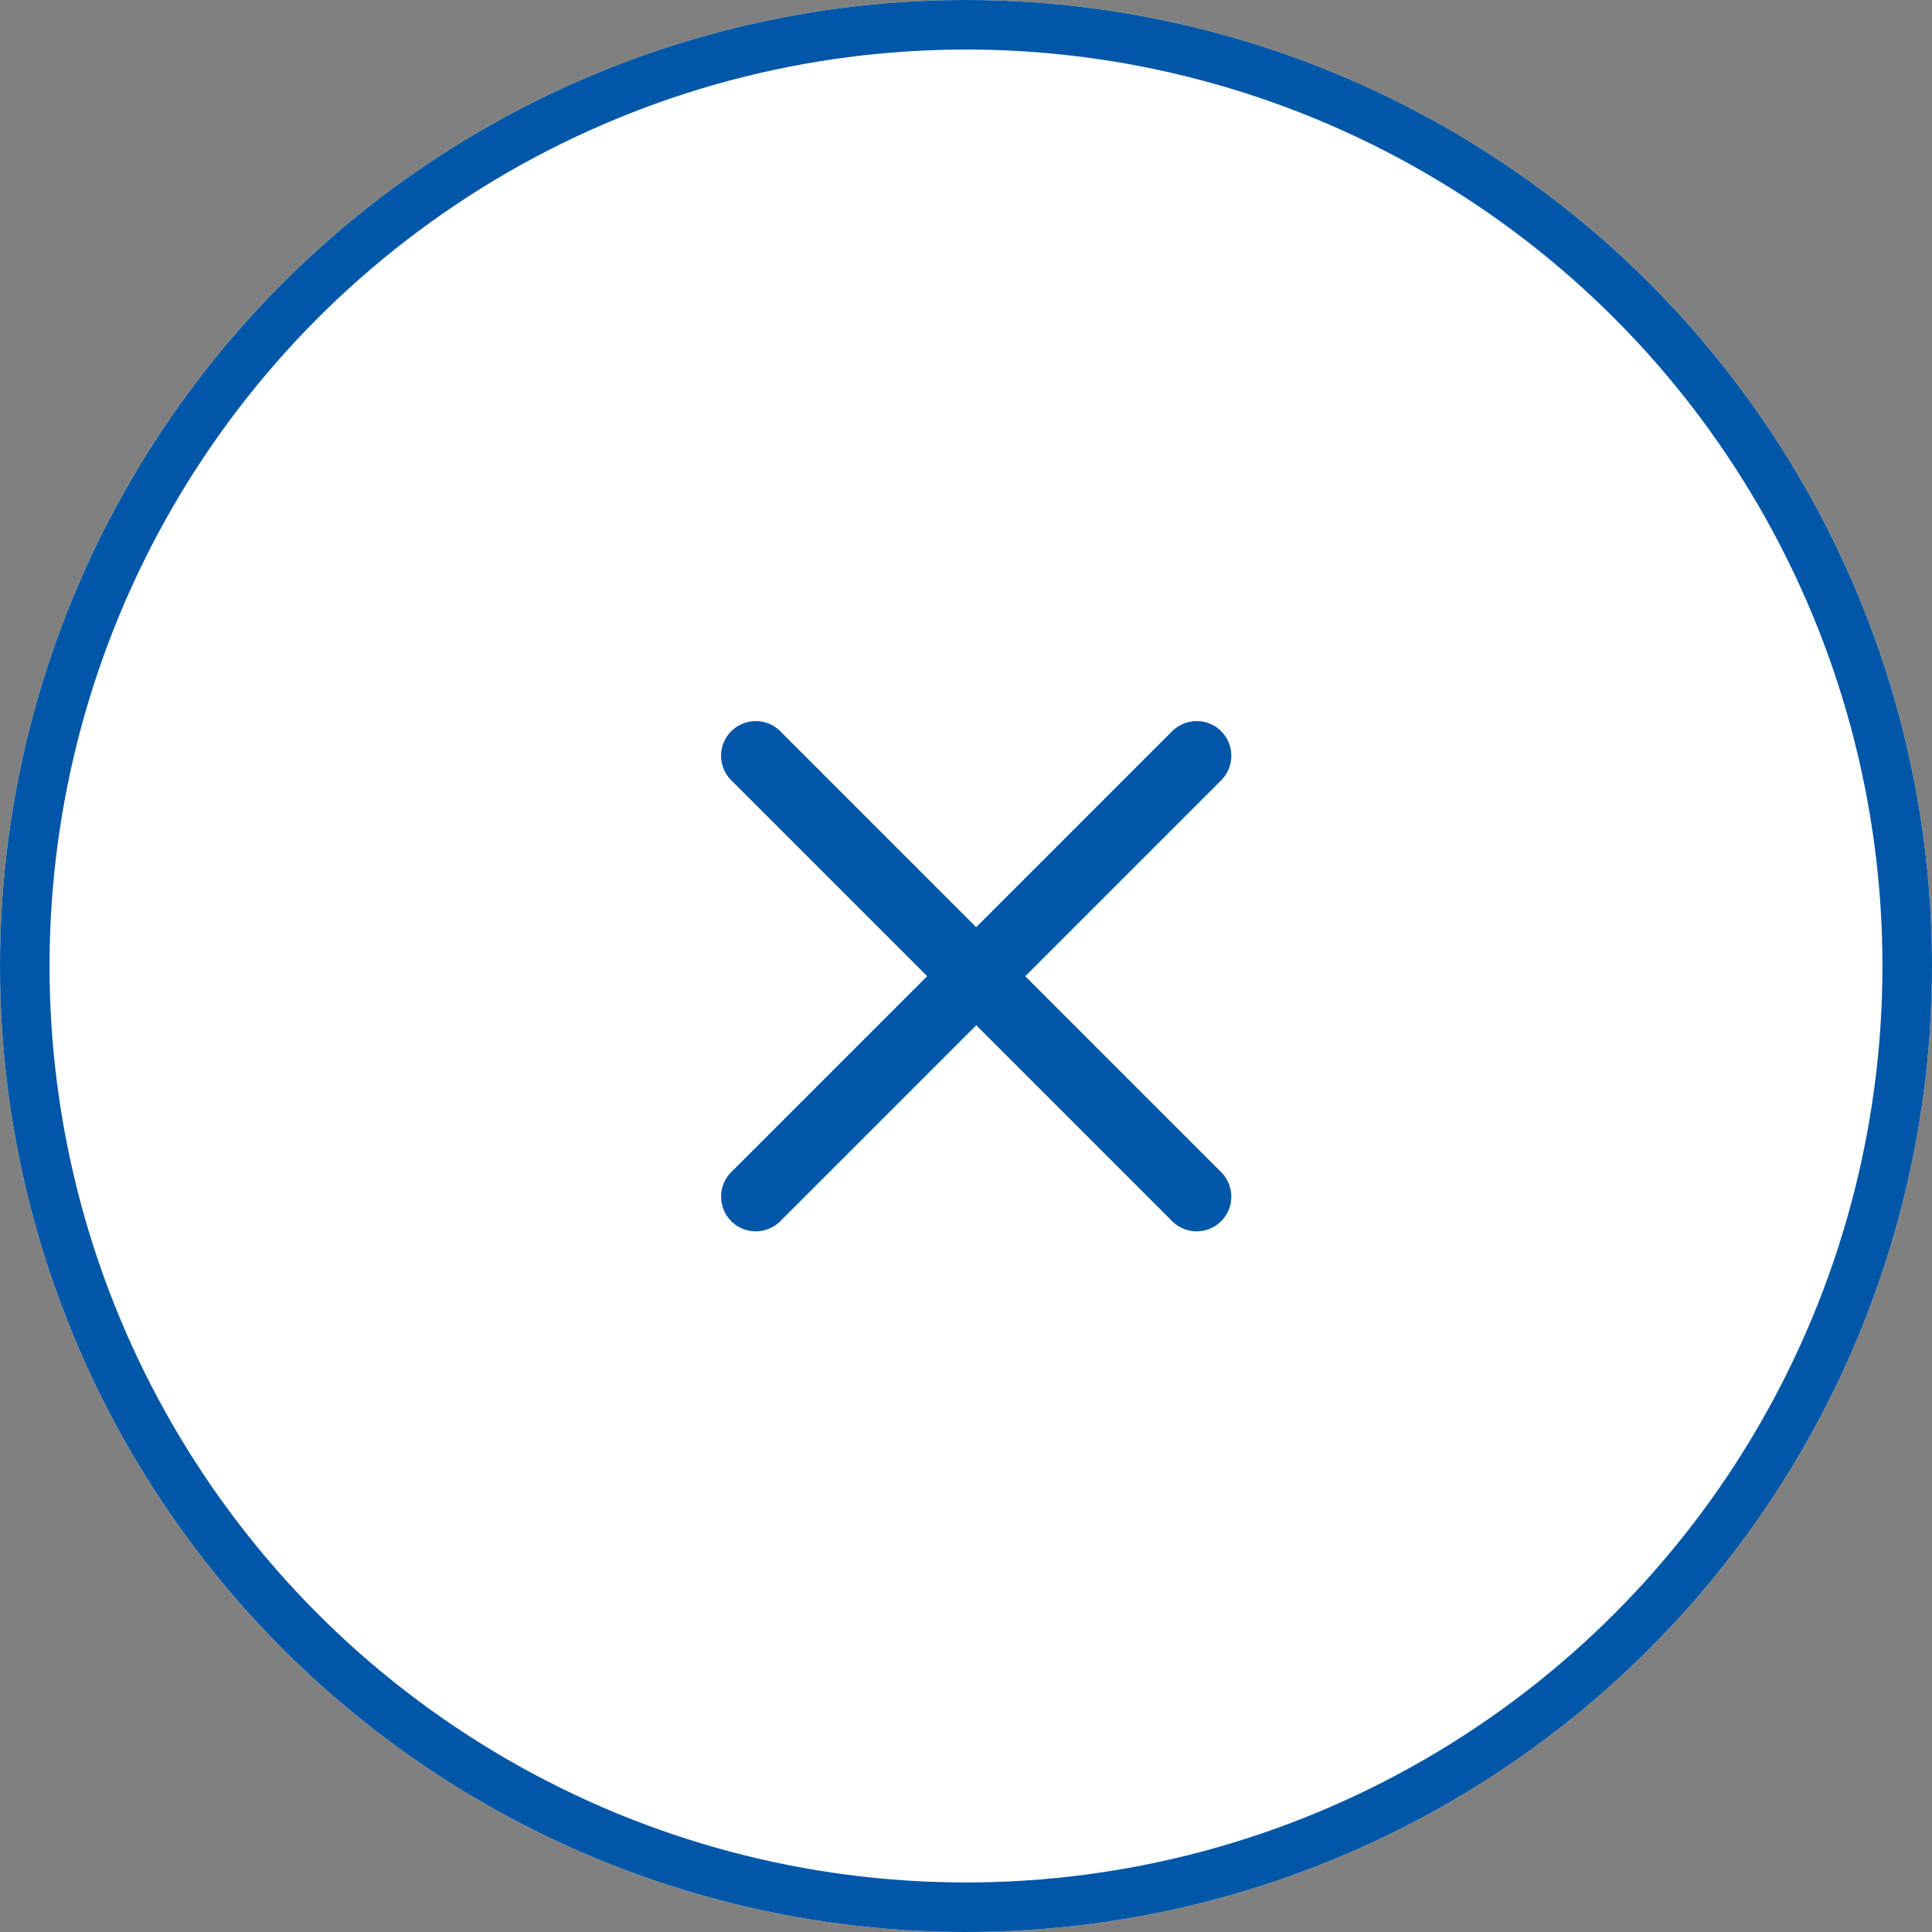
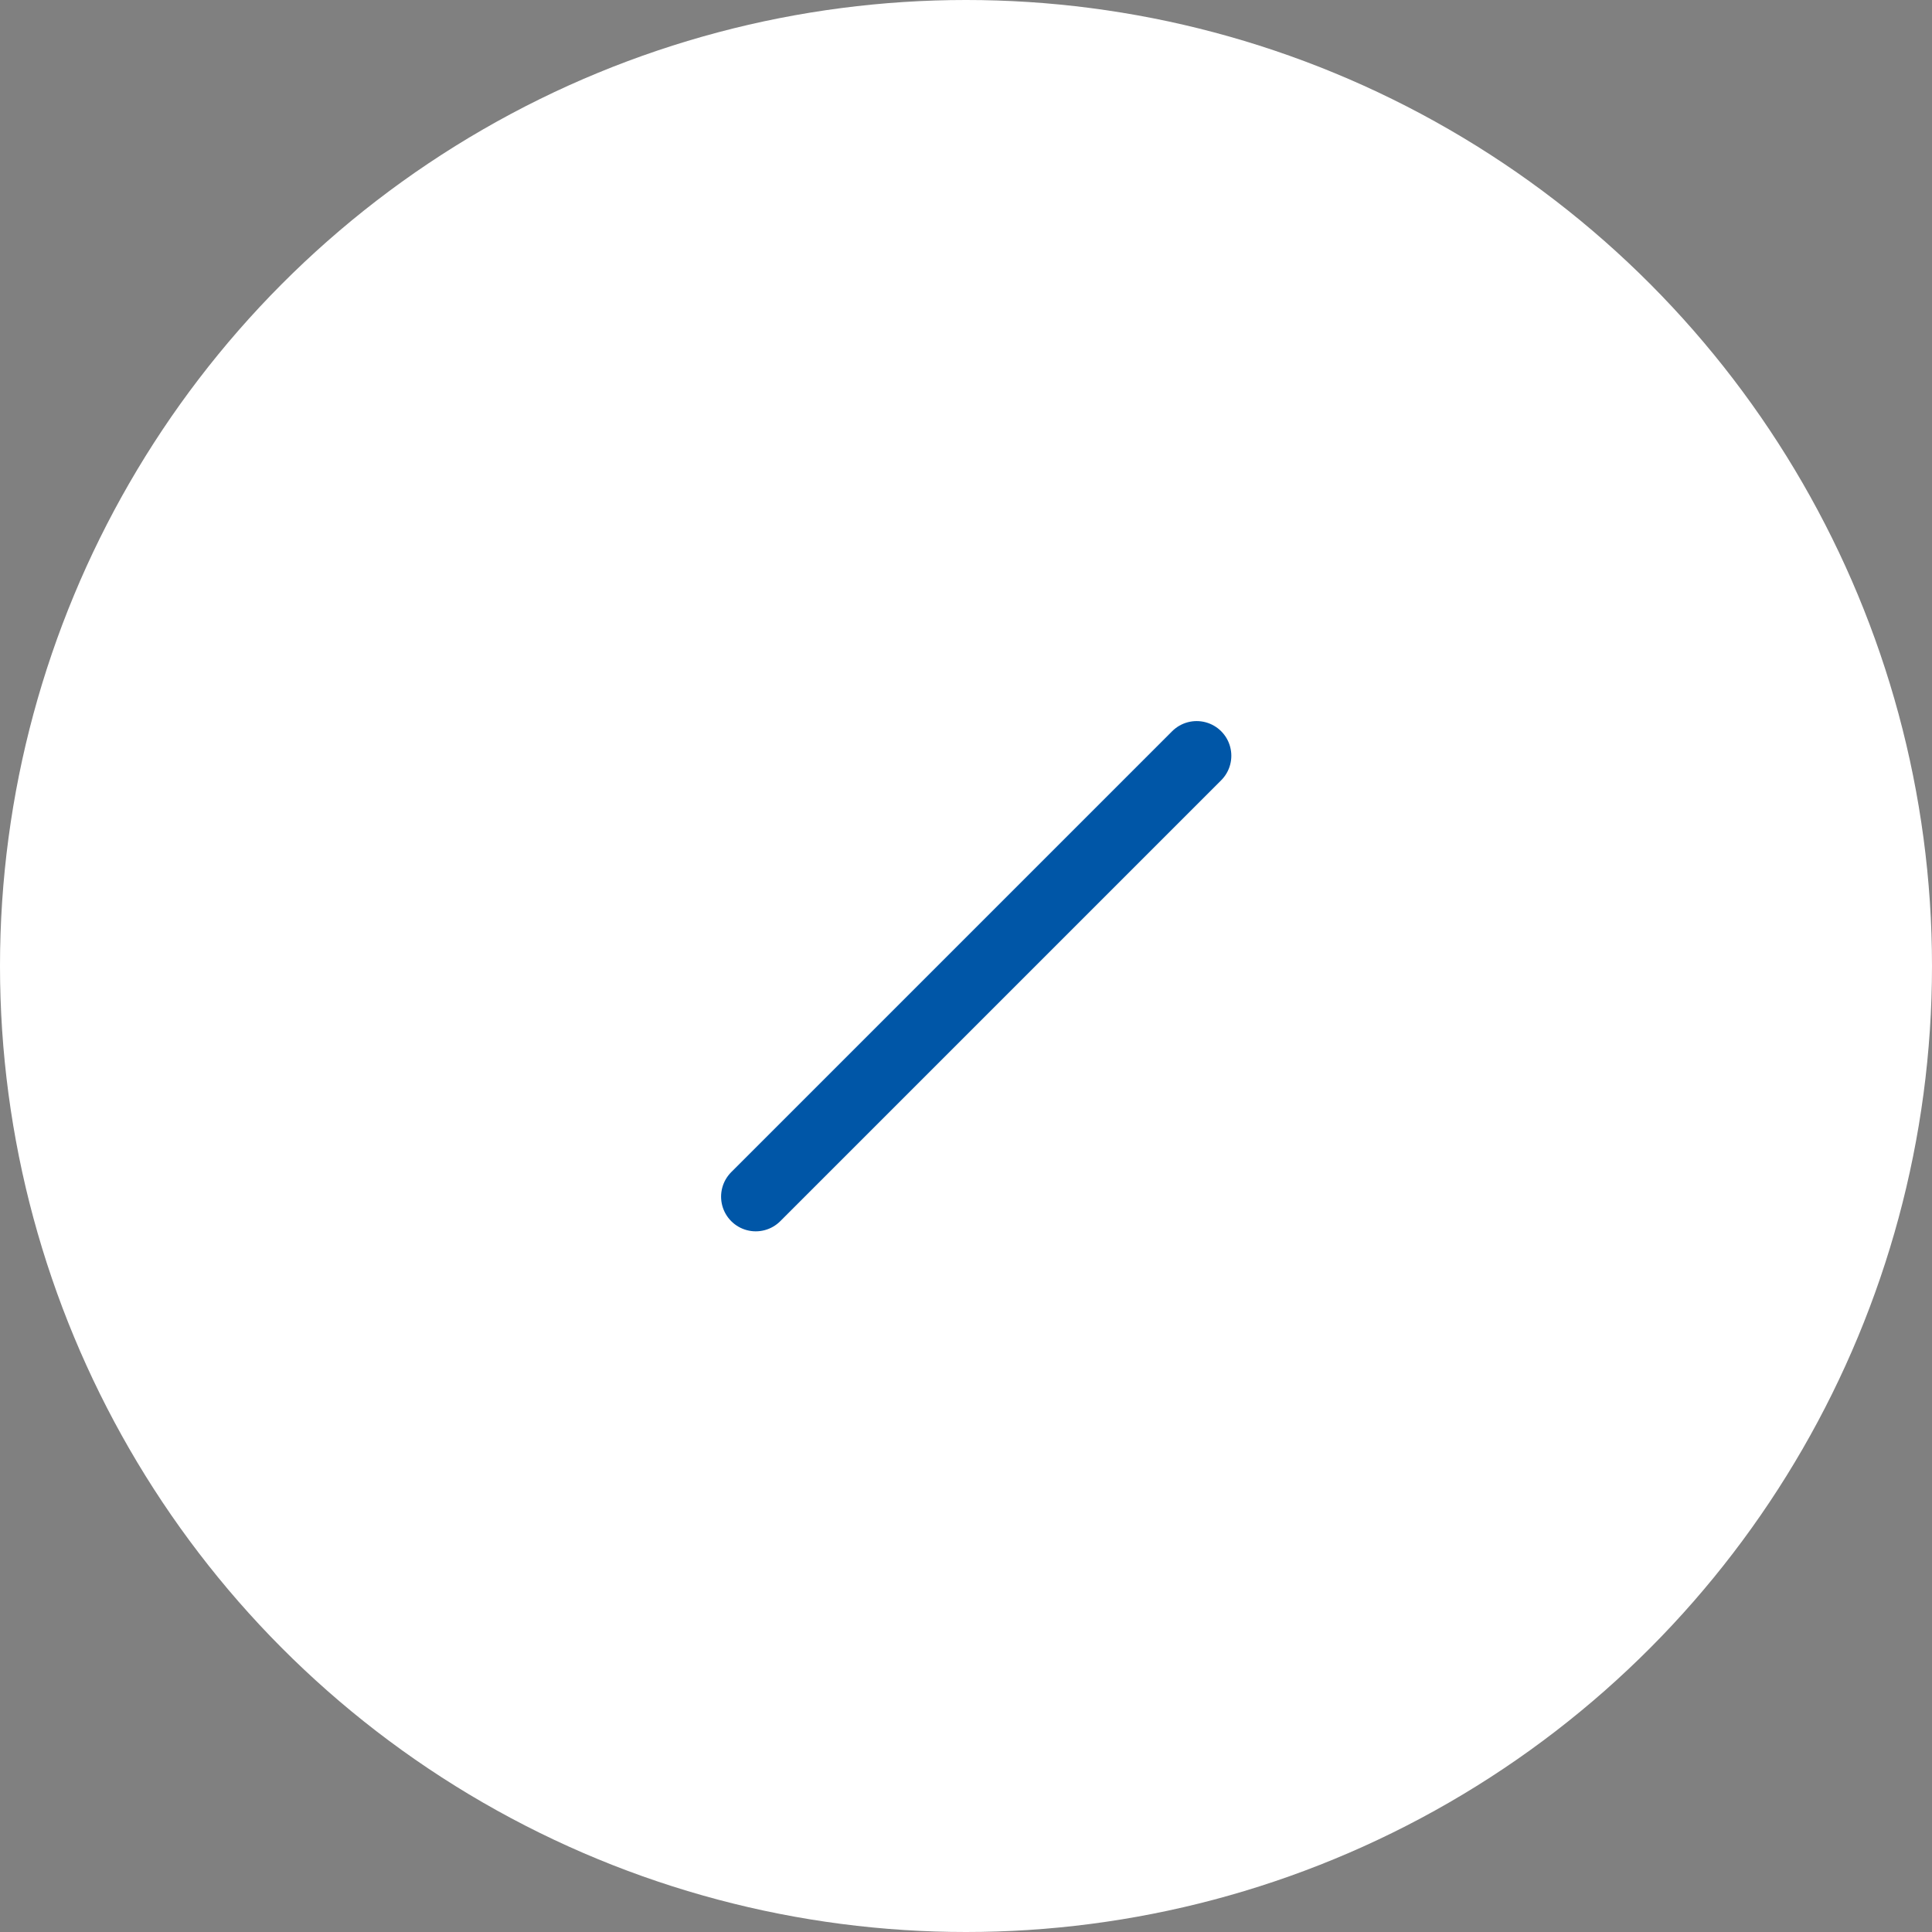
<svg xmlns="http://www.w3.org/2000/svg" version="1.1" id="レイヤー_1" x="0px" y="0px" viewBox="0 0 39 39" style="enable-background:new 0 0 39 39;" xml:space="preserve">
  <rect x="0" y="0" width="39" height="39" fill="#808080" stroke="none" />
  <style type="text/css">
	.st0{fill:#FFFFFF;}
	.st1{fill:none;stroke:#0056A7;}
	.st2{fill:none;stroke:#0056A7;stroke-width:1.4;stroke-linecap:round;}
</style>
  <g id="グループ_1020" transform="translate(-168 -2723)">
    <g id="楕円形_2" transform="translate(168 2723)">
      <circle class="st0" cx="19.5" cy="19.5" r="19.5" />
-       <circle class="st1" cx="19.5" cy="19.5" r="19" />
    </g>
    <g id="グループ_1004" transform="translate(183.256 2738.256)">
-       <line id="線_1" class="st2" x1="0" y1="0" x2="8.9" y2="8.9" />
      <line id="線_2" class="st2" x1="8.9" y1="0" x2="0" y2="8.9" />
    </g>
  </g>
</svg>